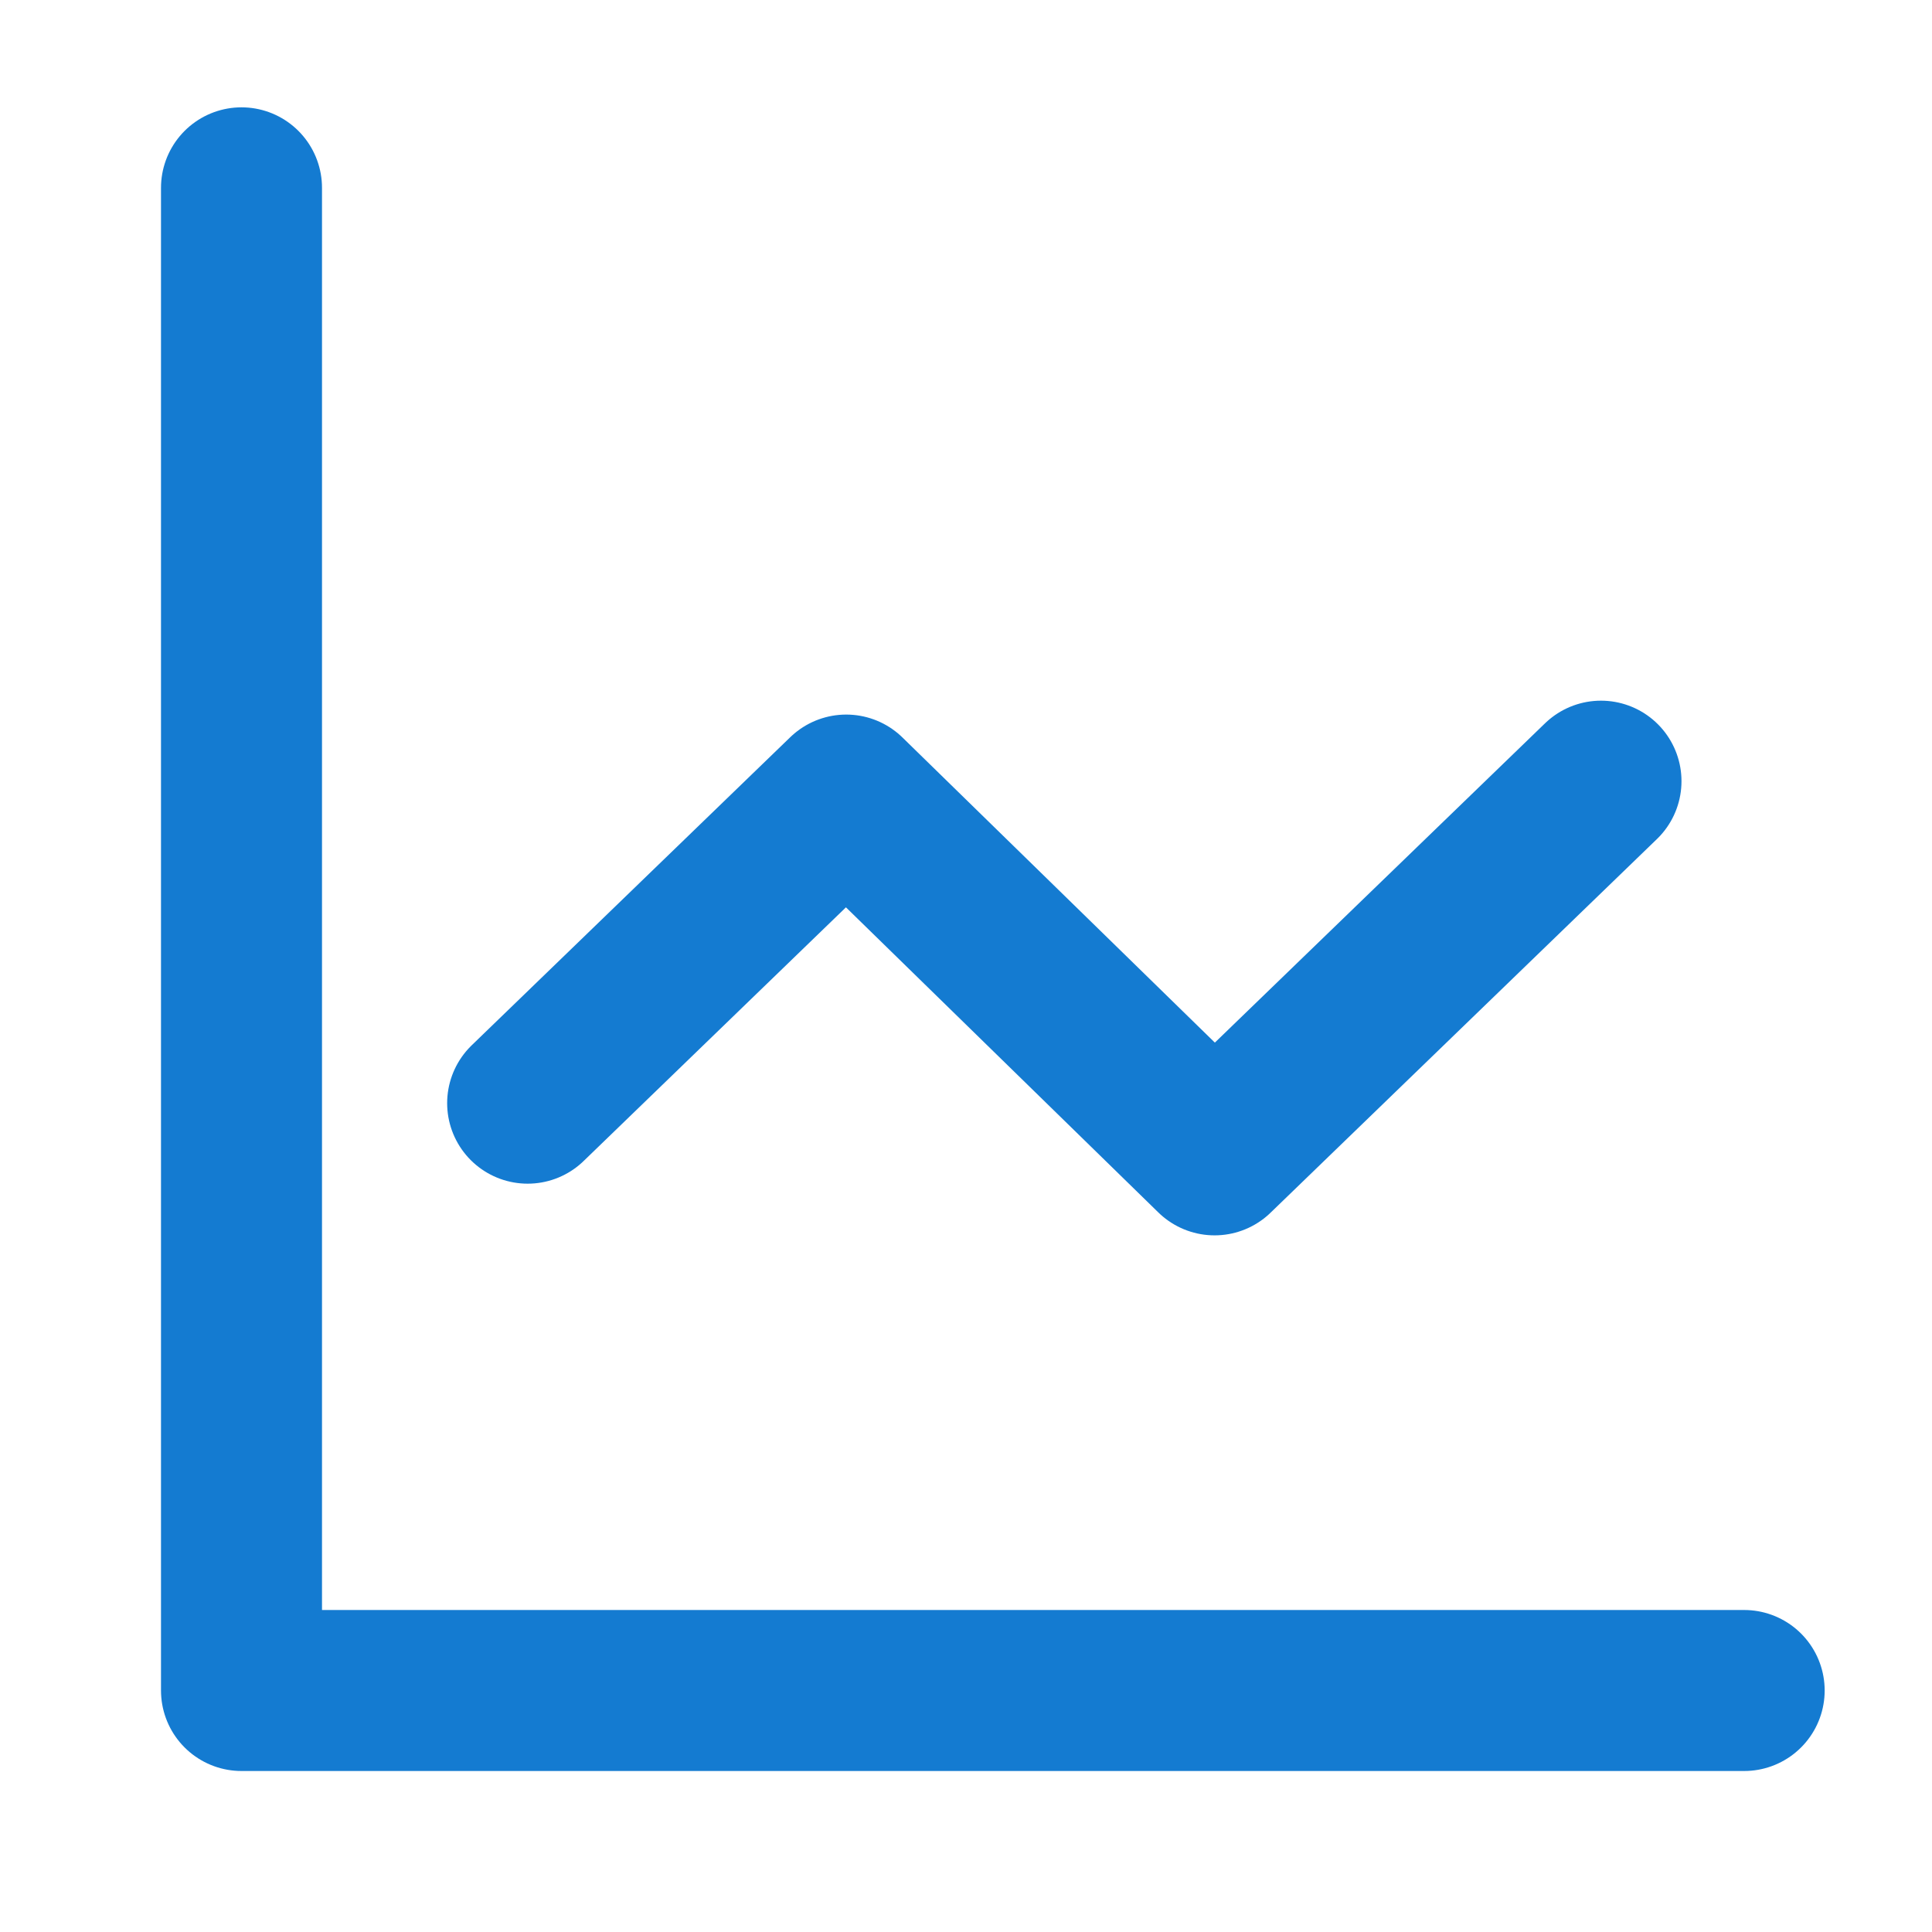
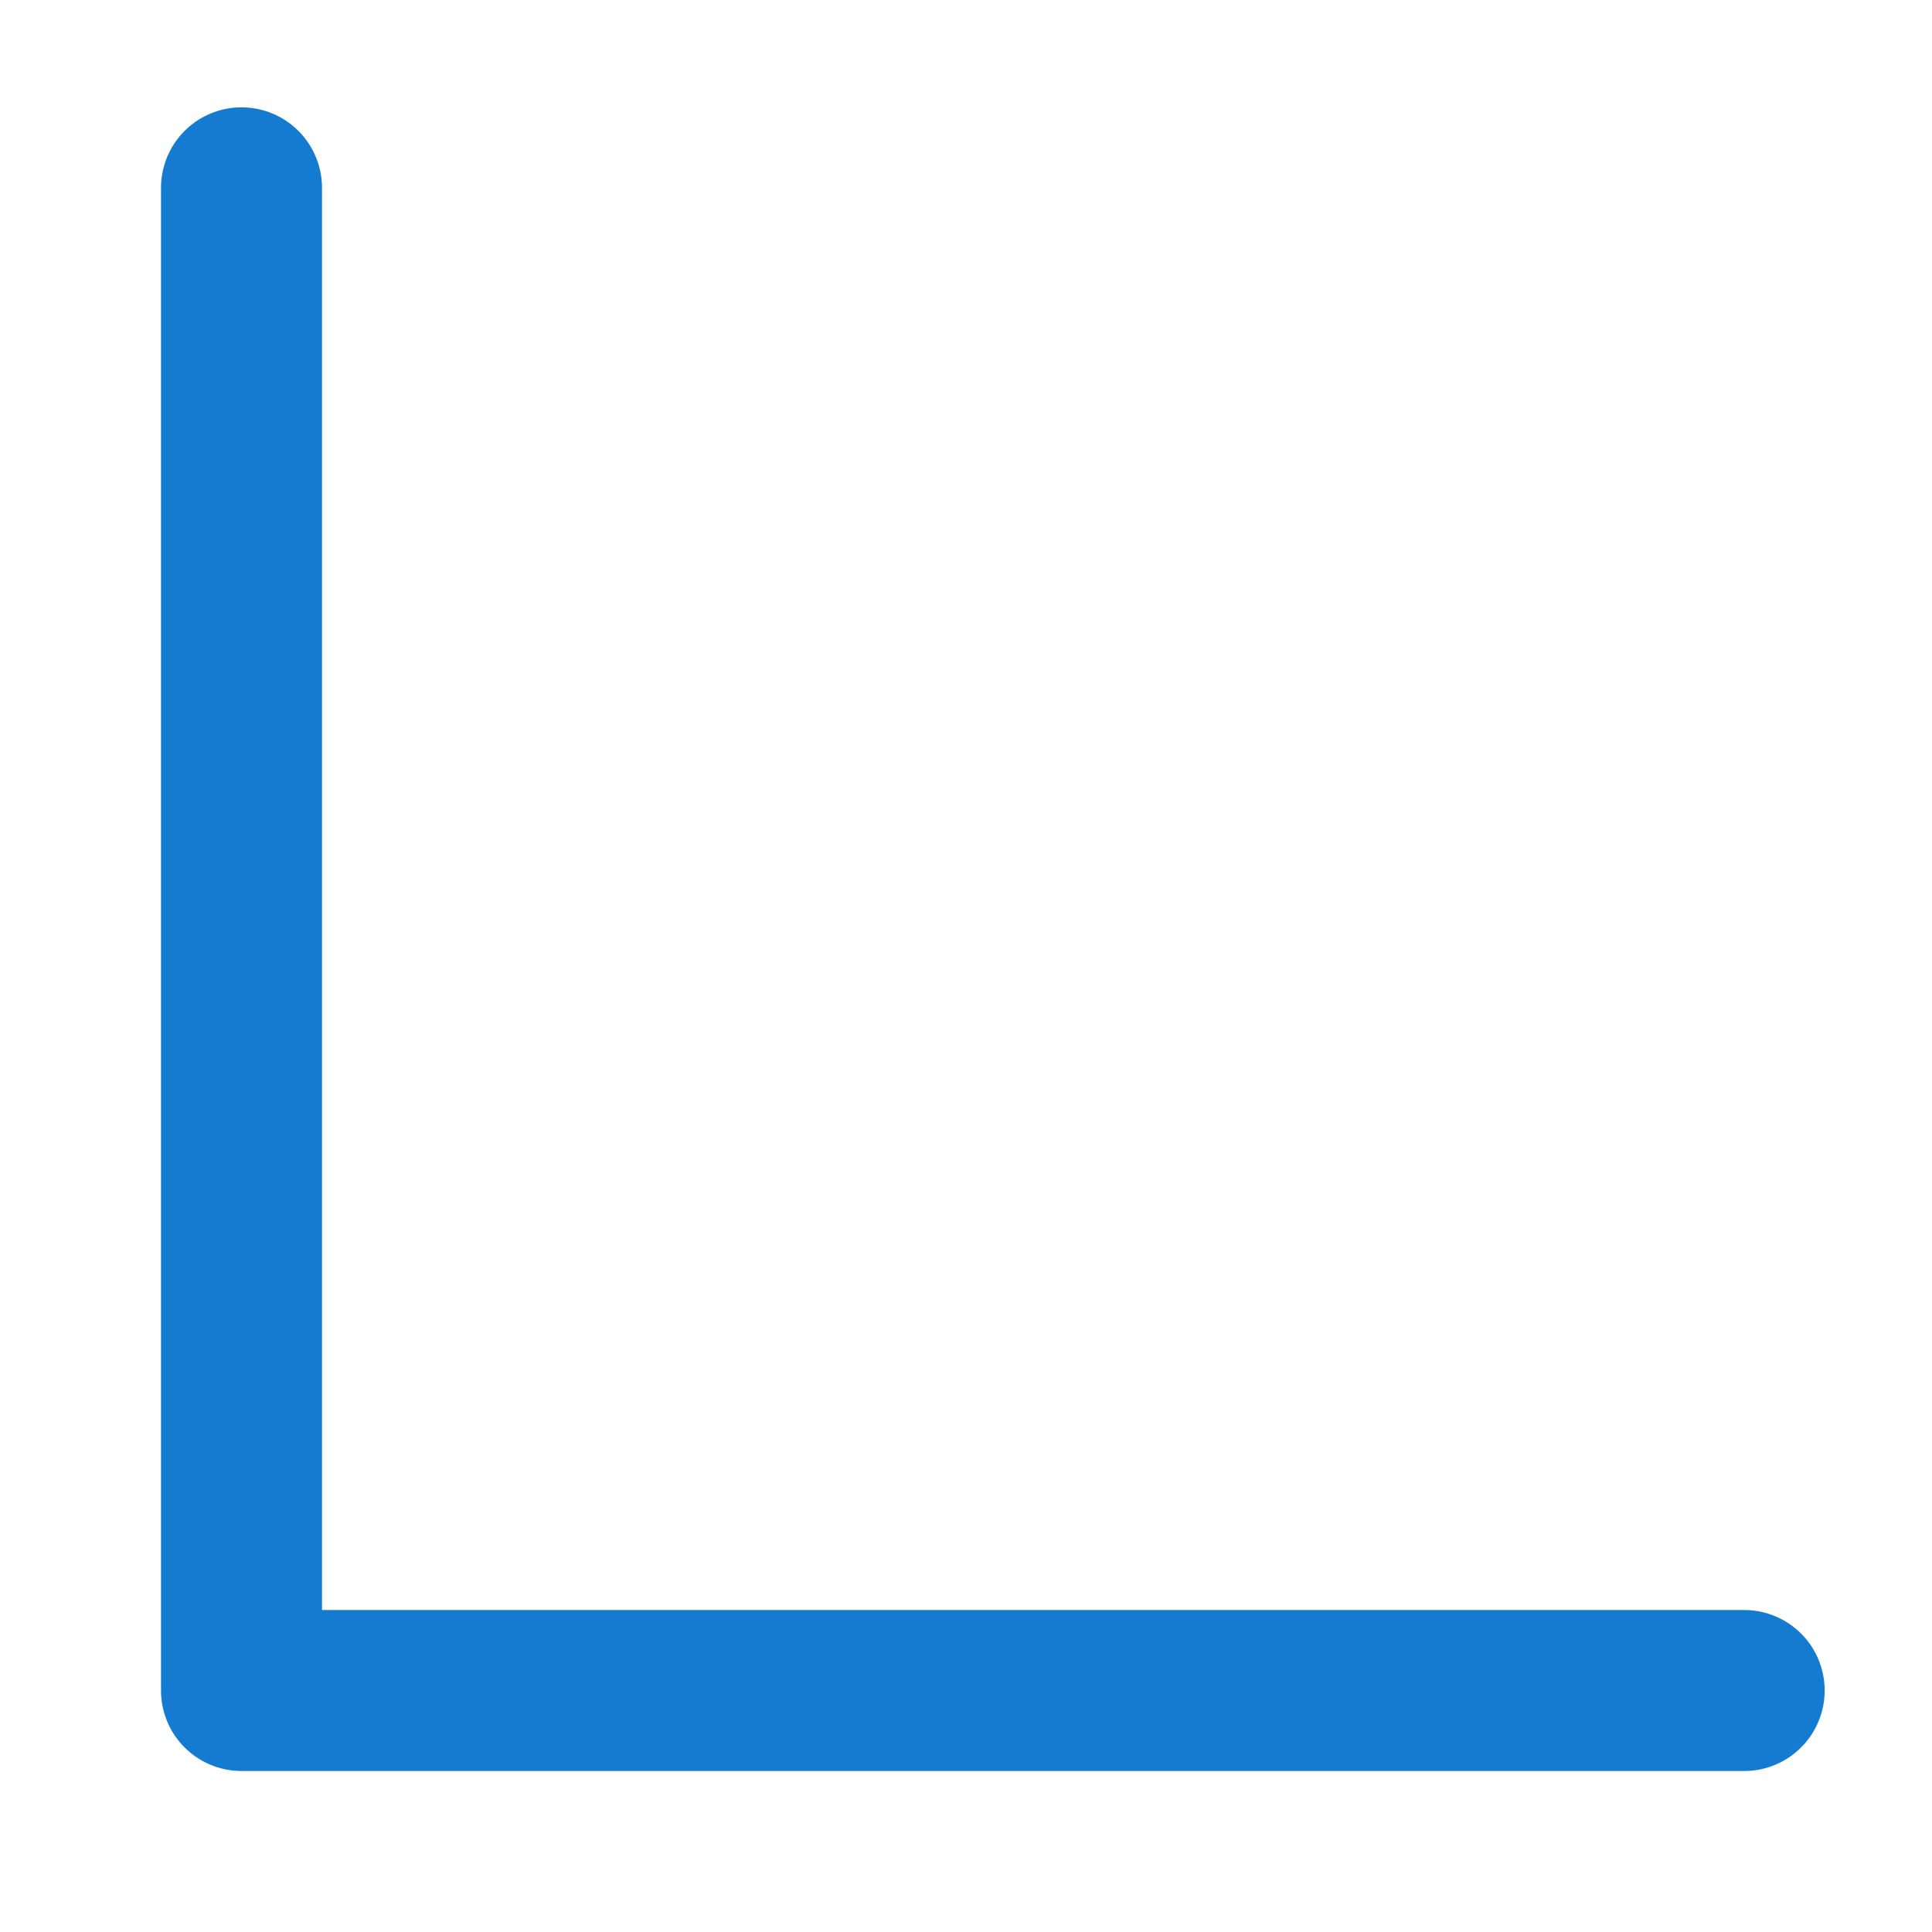
<svg xmlns="http://www.w3.org/2000/svg" xmlns:xlink="http://www.w3.org/1999/xlink" width="36px" height="36px" viewBox="0 0 36 36" version="1.1">
  <title>风险事件监测分析</title>
  <defs>
    <rect id="path-1" x="0" y="0" width="36" height="36" />
  </defs>
  <g id="Page-1" stroke="none" stroke-width="1" fill="none" fill-rule="evenodd">
    <g id="应急-详情备份-" transform="translate(-942, -909)">
      <g id="Group-4096" transform="translate(431, 909)">
        <g id="Group-220" transform="translate(409, 0)">
          <g id="风险事件监测分析" transform="translate(102, 0)">
            <mask id="mask-2" fill="white">
              <use xlink:href="#path-1" />
            </mask>
            <use id="Frame-(Background/Mask)" fill-opacity="0" fill="#FFFFFF" xlink:href="#path-1" />
-             <polyline id="Stroke-1" stroke="#147BD1" stroke-width="3" stroke-linecap="round" stroke-linejoin="round" mask="url(#mask-2)" points="9.832 20.556 15.768 14.815 22.632 21.519 29.832 14.556" />
            <polyline id="Stroke-3" stroke="#147BD1" stroke-width="3" stroke-linecap="round" stroke-linejoin="round" mask="url(#mask-2)" points="32.5 31.5 4.5 31.5 4.5 3.5" />
          </g>
        </g>
      </g>
    </g>
  </g>
</svg>